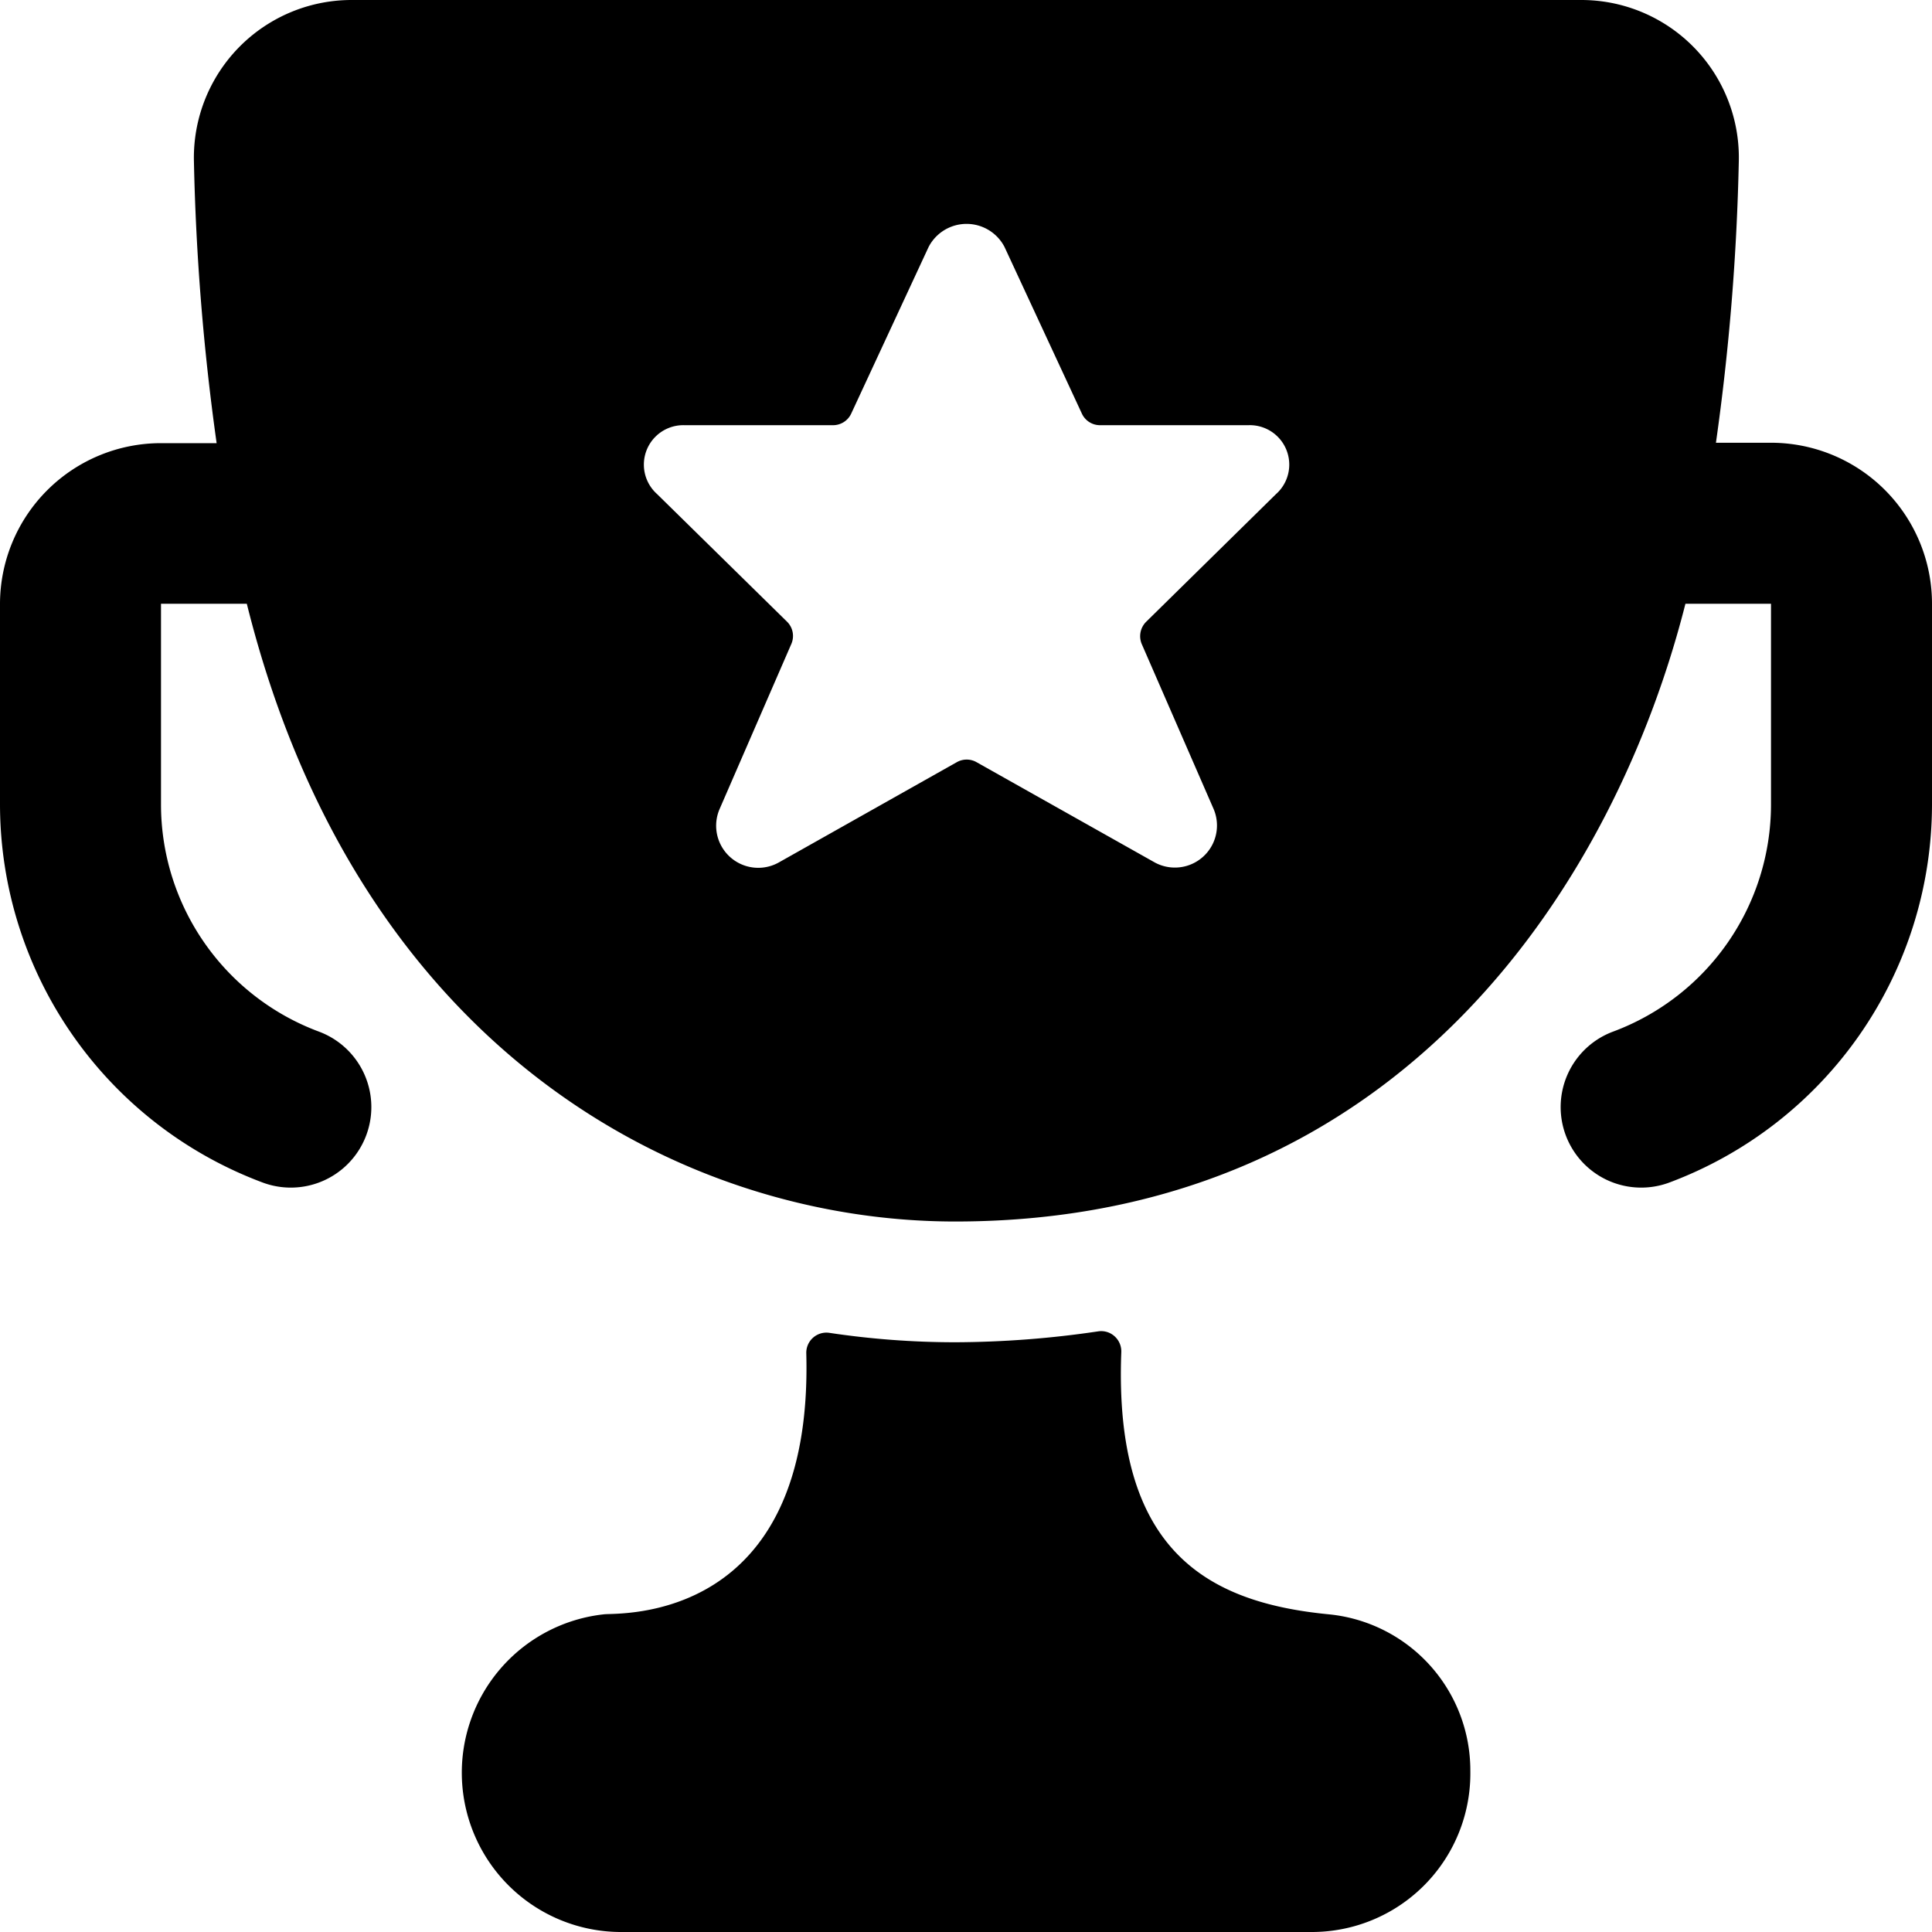
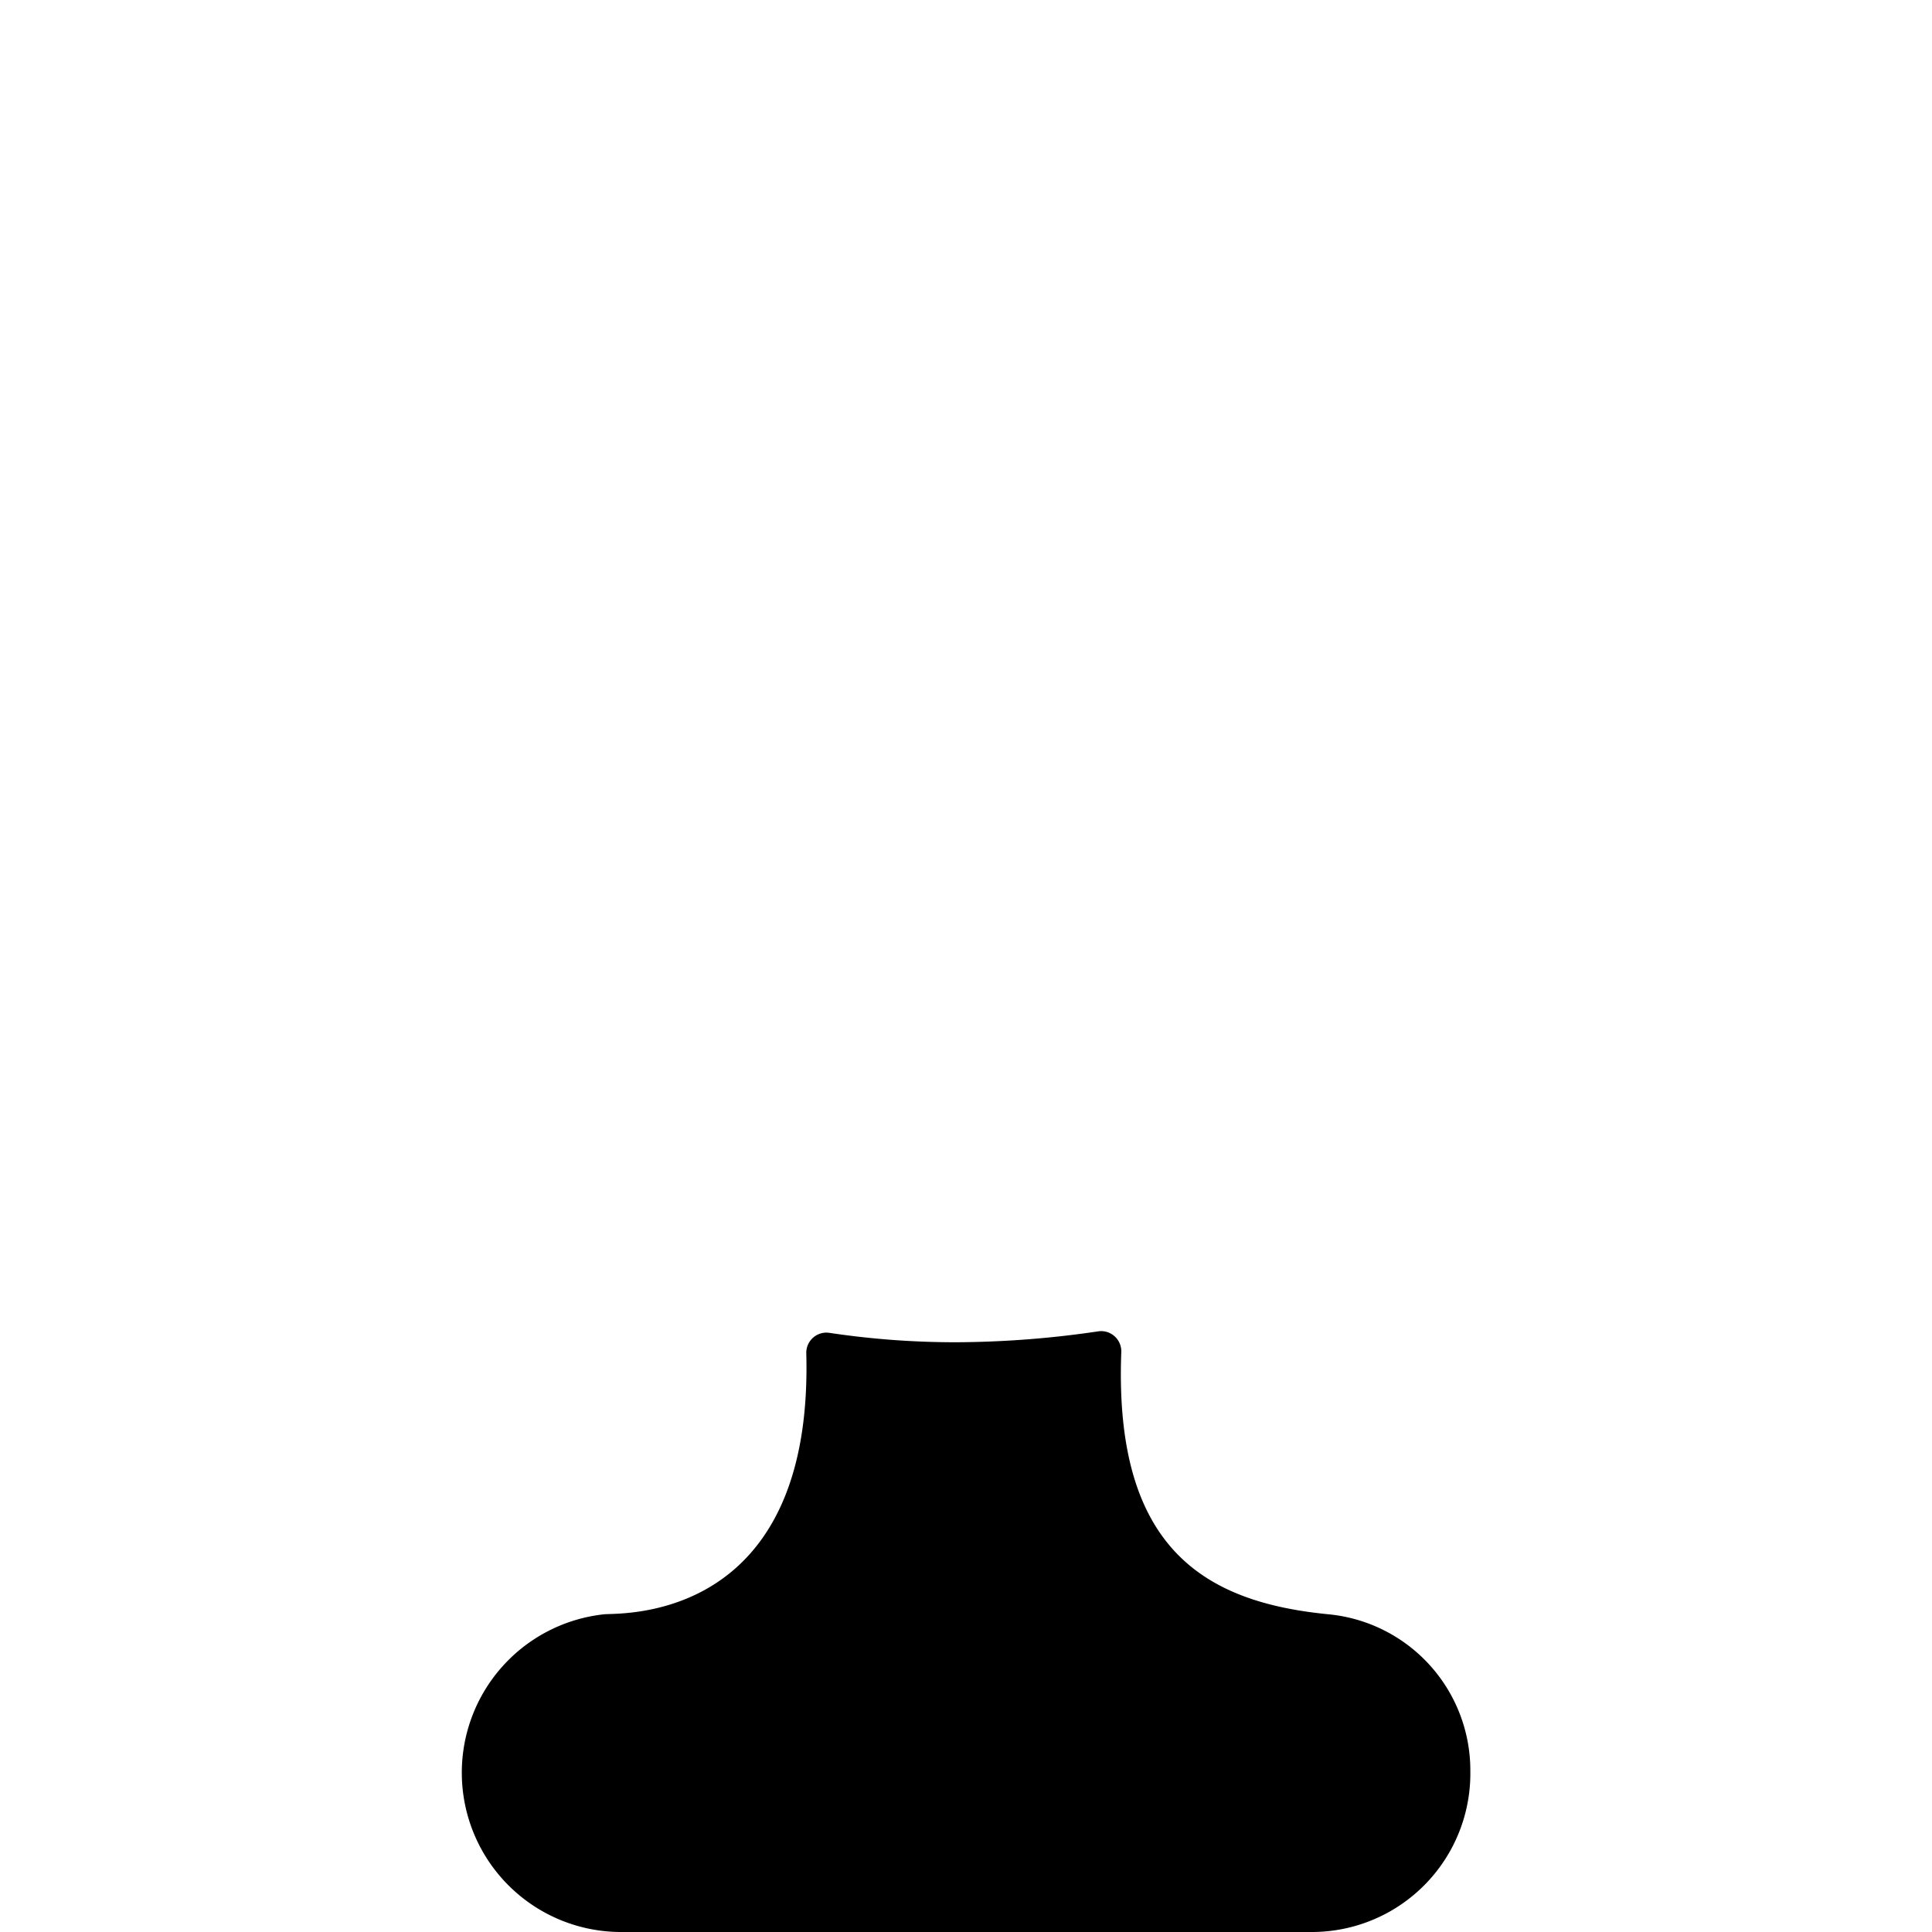
<svg xmlns="http://www.w3.org/2000/svg" viewBox="0 0 24 24">
  <title>award-trophy-star</title>
-   <path d="M22,5.5h-.684A29.2,29.2,0,0,0,21.6,2.007,1.957,1.957,0,0,0,19.646,0H4.365A1.959,1.959,0,0,0,2.409,2.005a29.54,29.54,0,0,0,.282,3.5H2a2,2,0,0,0-2,2V10a5.019,5.019,0,0,0,3.266,4.691,1,1,0,1,0,.693-1.877A3.012,3.012,0,0,1,2,10V7.5H3.066c1.377,5.529,5.389,7.674,8.8,7.674,5.609,0,8.222-4.32,9.071-7.674H22V10a3.012,3.012,0,0,1-1.959,2.814,1,1,0,1,0,.693,1.877A5.02,5.02,0,0,0,24,10V7.5A2,2,0,0,0,22,5.5ZM9.683,10.709a.523.523,0,0,1-.746-.654L9.83,8a.249.249,0,0,0-.054-.278L8.163,6.138a.49.49,0,0,1,.344-.856h1.84a.249.249,0,0,0,.227-.144l.962-2.071a.531.531,0,0,1,.942,0l.961,2.07a.248.248,0,0,0,.226.145h1.841a.49.49,0,0,1,.345.856L14.237,7.725A.252.252,0,0,0,14.183,8l.894,2.052a.523.523,0,0,1-.746.654l-2.2-1.238a.249.249,0,0,0-.245,0Z" />
  <path d="M11.863,16.674a10.55,10.55,0,0,1-1.561-.117.25.25,0,0,0-.286.254c.09,3.362-2.324,3.223-2.508,3.242A1.979,1.979,0,0,0,7.7,24h8.609a1.969,1.969,0,0,0,1.956-2A1.948,1.948,0,0,0,16.5,20.053c-1.517-.149-2.664-.8-2.571-3.253a.252.252,0,0,0-.083-.2.248.248,0,0,0-.2-.062A12.313,12.313,0,0,1,11.863,16.674Z" />
</svg>